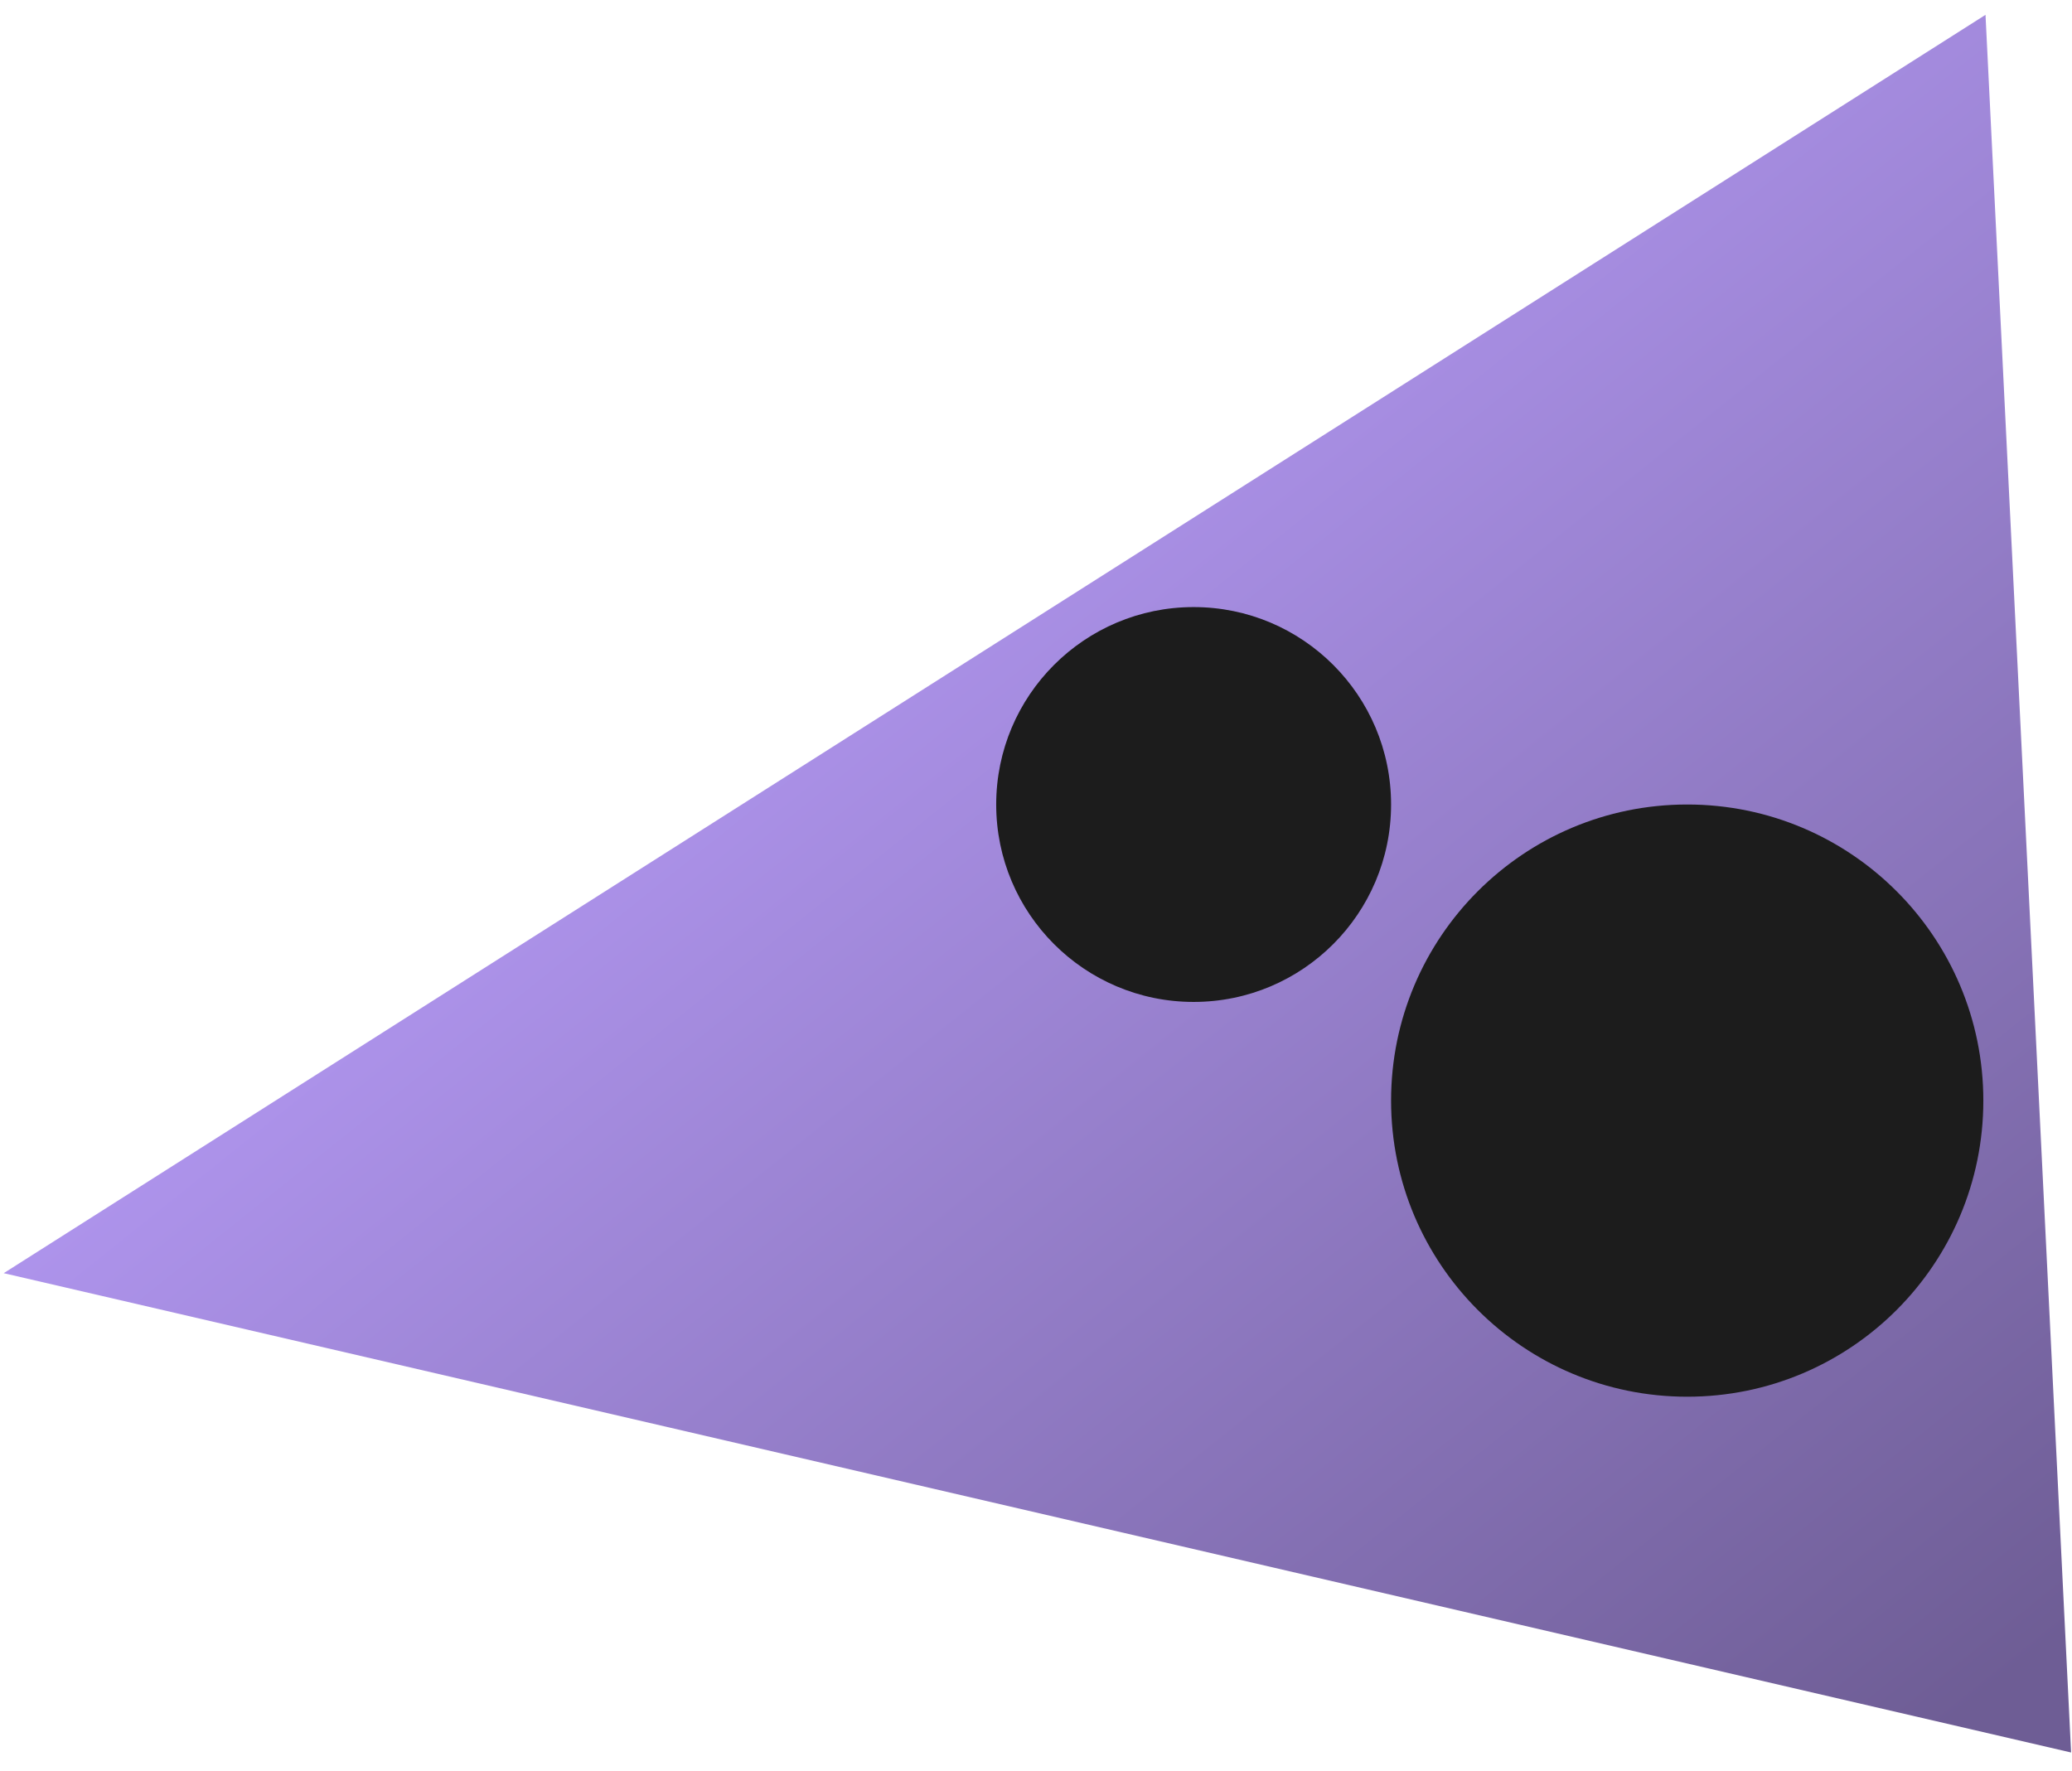
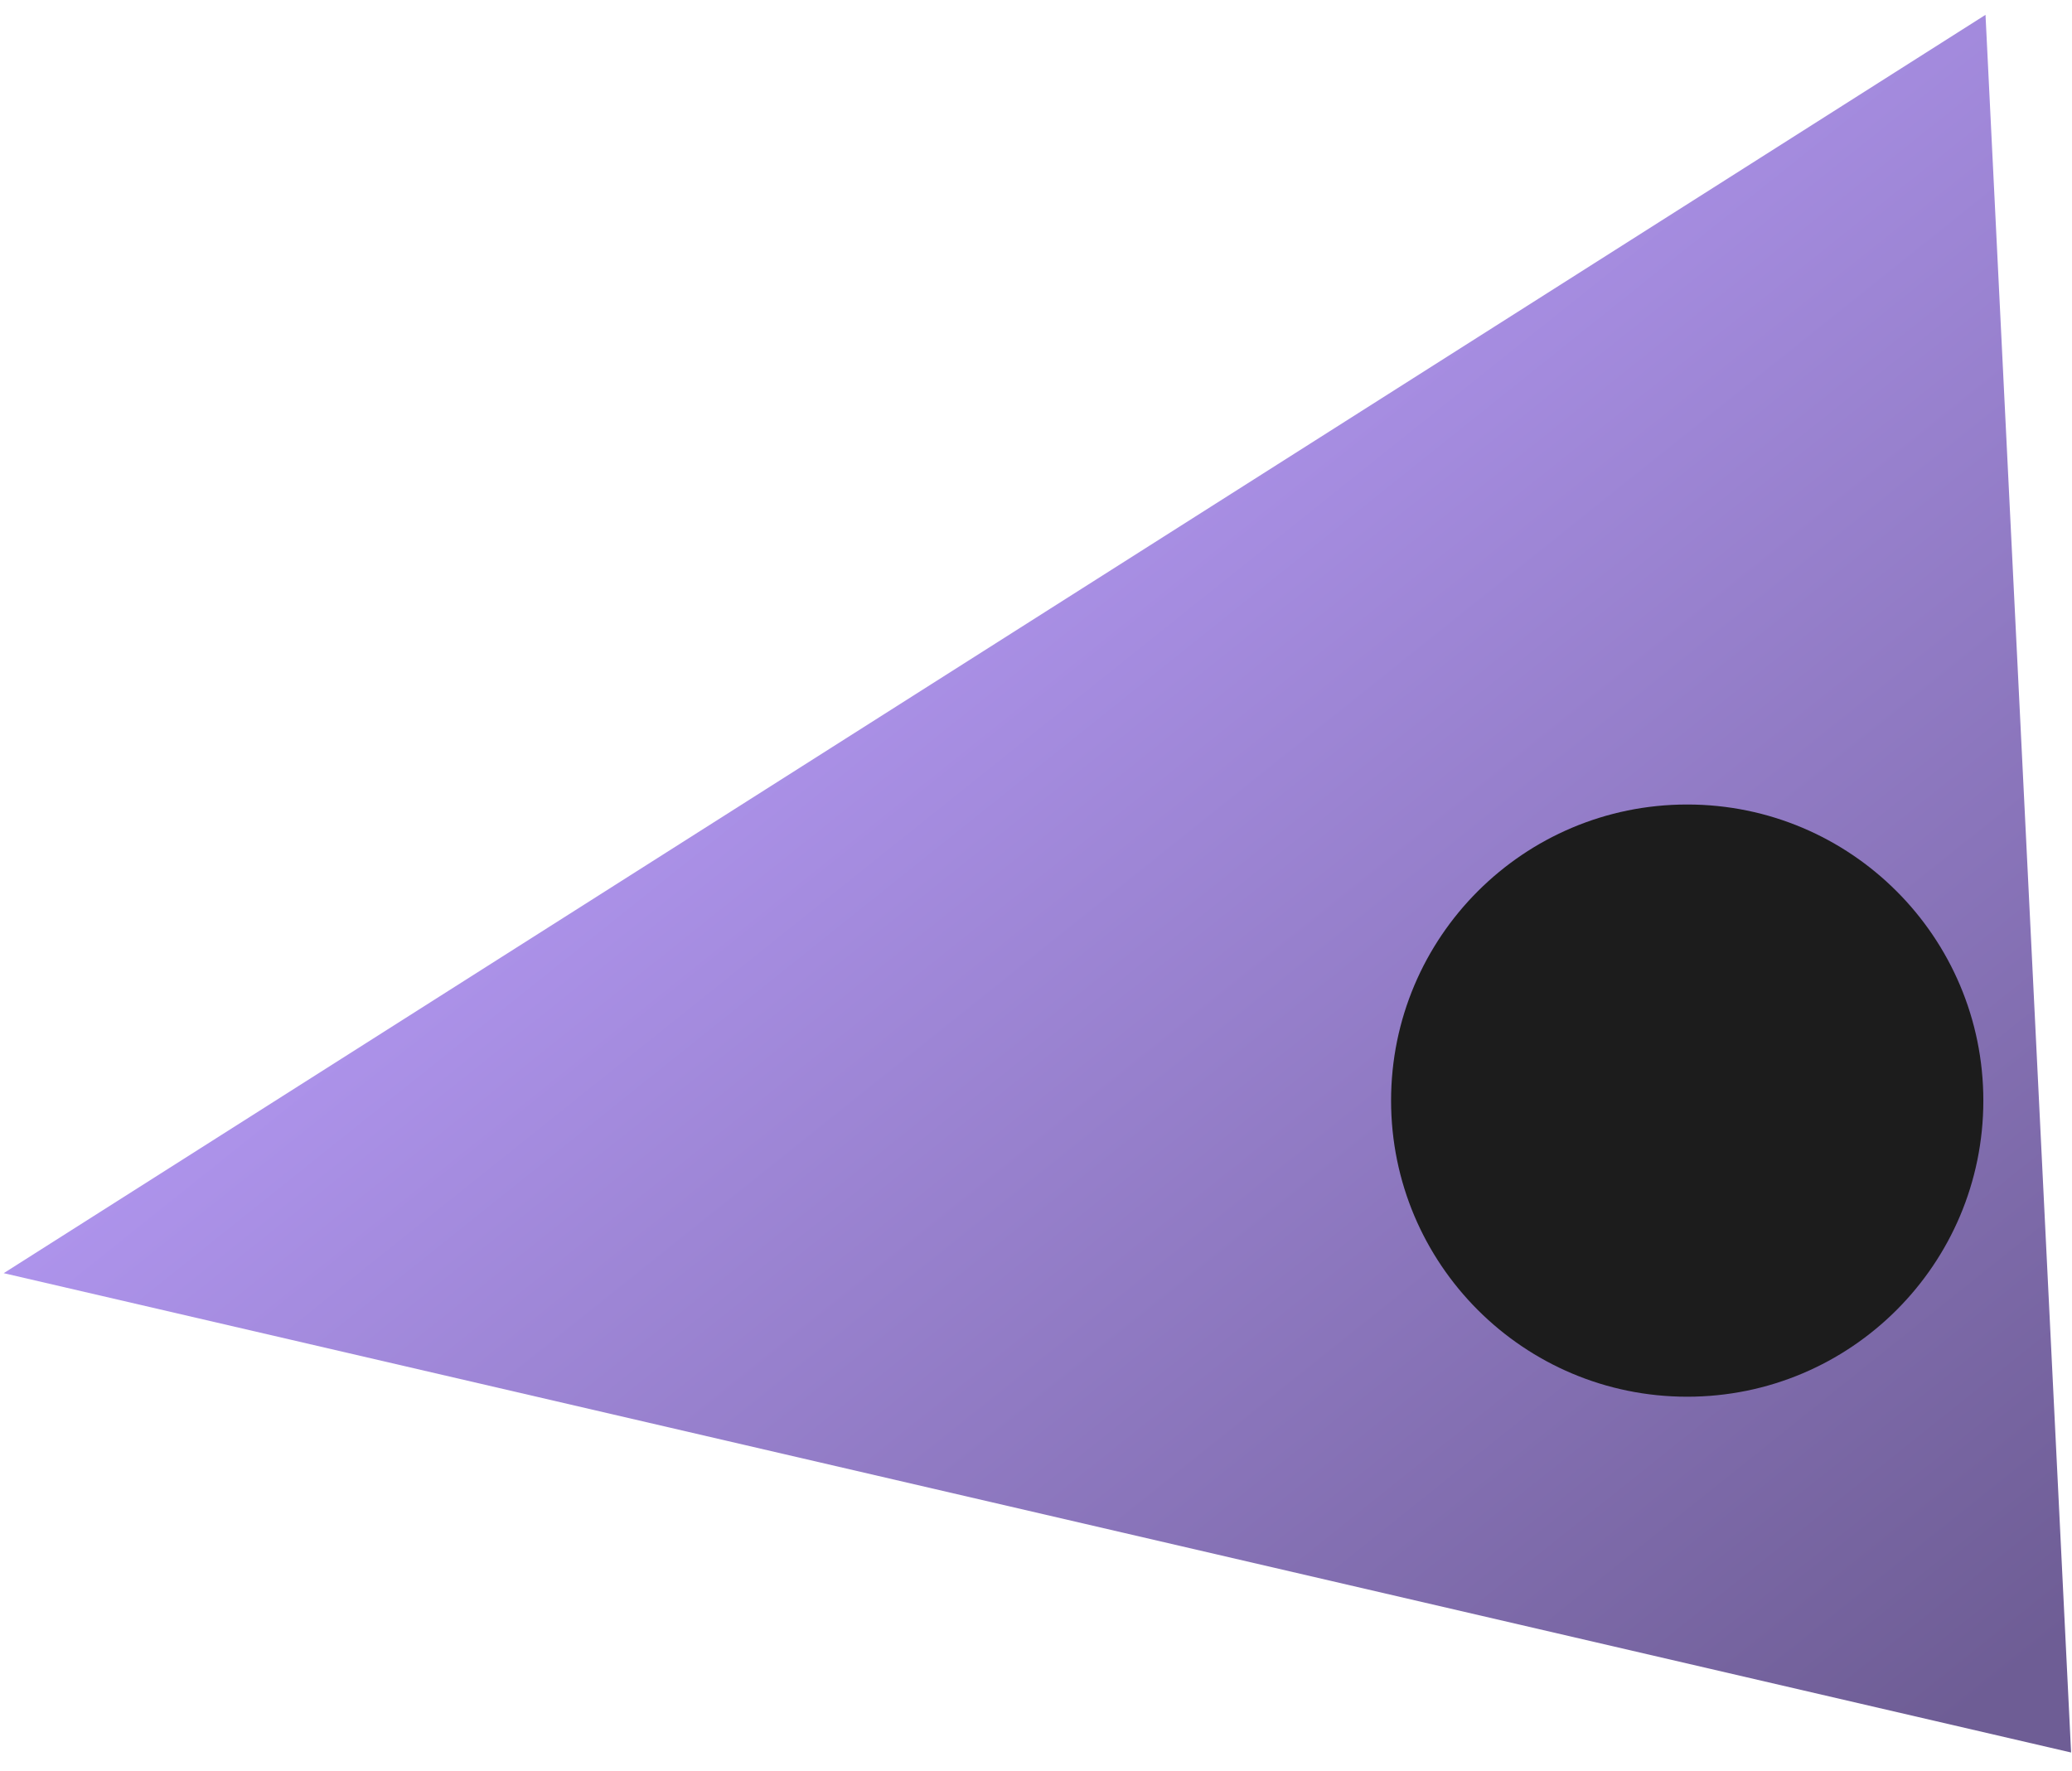
<svg xmlns="http://www.w3.org/2000/svg" width="62" height="53" viewBox="0 0 62 53" fill="none">
-   <path d="M0.111 38.1L59.412 0.444L61.973 52.444L0.111 38.1Z" fill="url(#paint0_linear_2_2)" />
+   <path d="M0.111 38.1L59.412 0.444L61.973 52.444L0.111 38.1" fill="url(#paint0_linear_2_2)" />
  <ellipse cx="50.486" cy="32.936" rx="8.861" ry="8.861" fill="#1C1C1C" />
-   <ellipse cx="35.717" cy="24.075" rx="5.908" ry="5.908" fill="#1C1C1C" />
  <defs>
    <linearGradient id="paint0_linear_2_2" x1="25.389" y1="6.944" x2="60.056" y2="50.278" gradientUnits="userSpaceOnUse">
      <stop stop-color="#B99DFB" />
      <stop offset="1" stop-color="#6E5D95" />
    </linearGradient>
  </defs>
</svg>